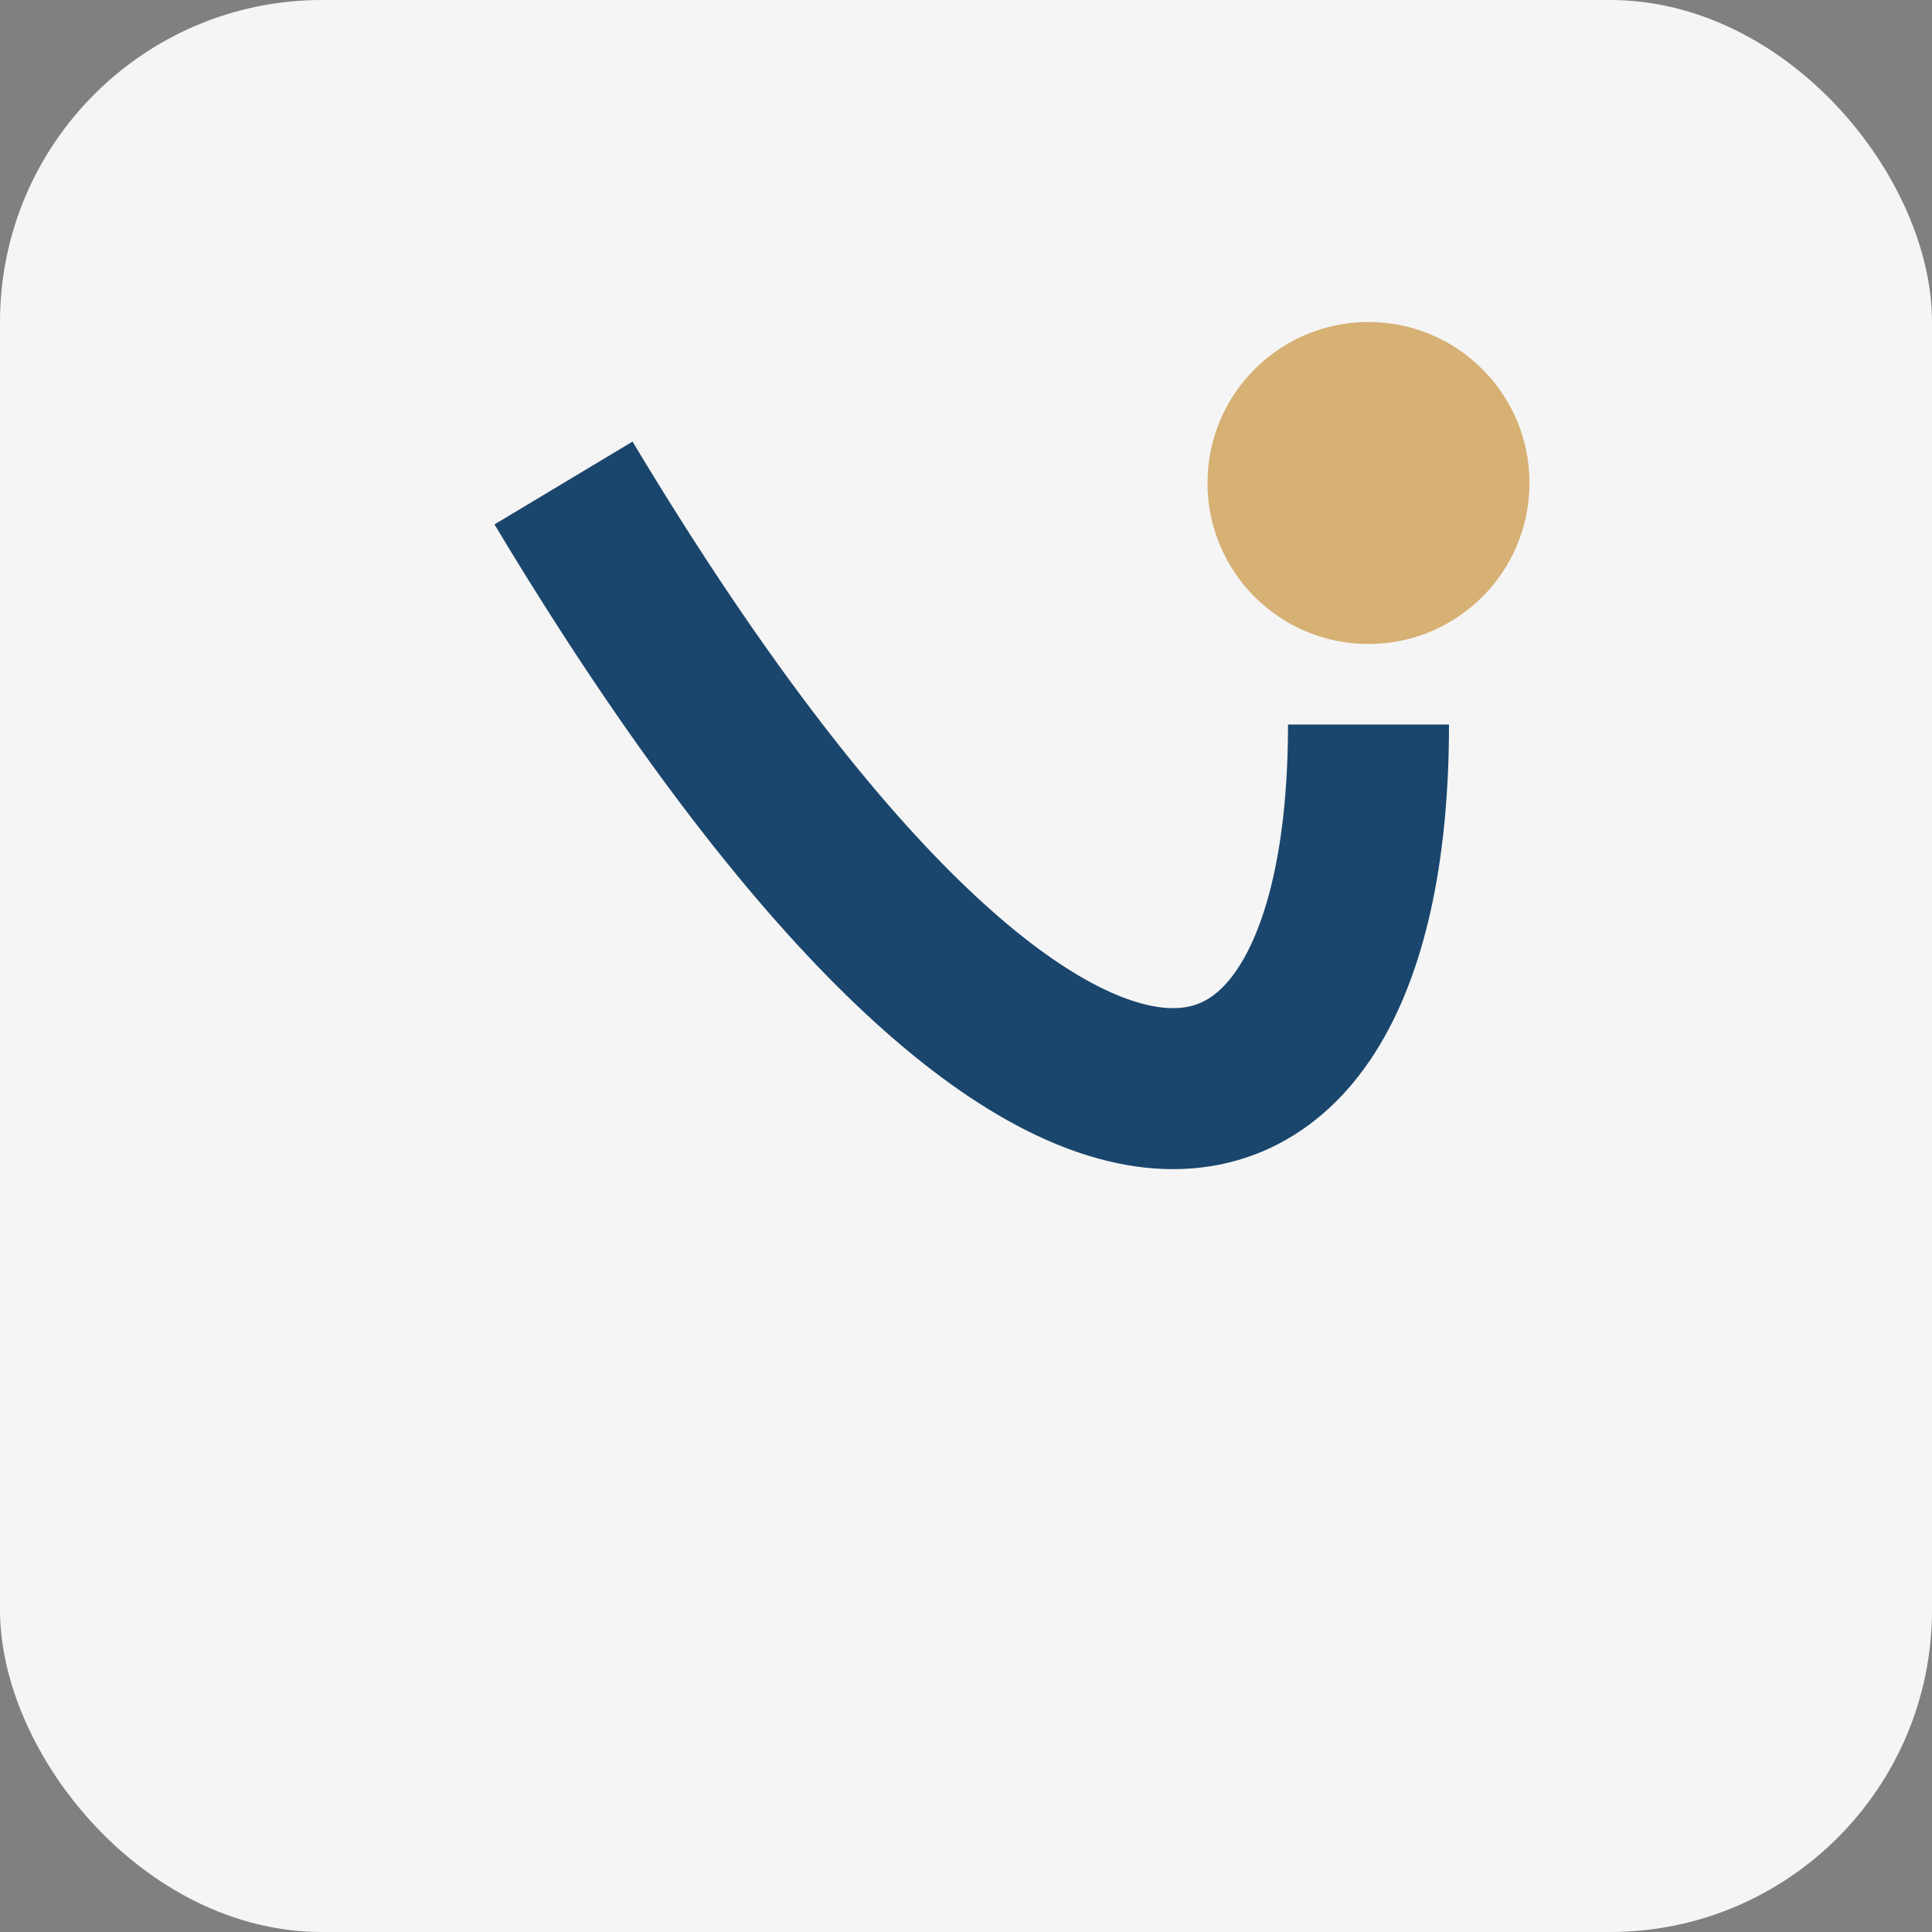
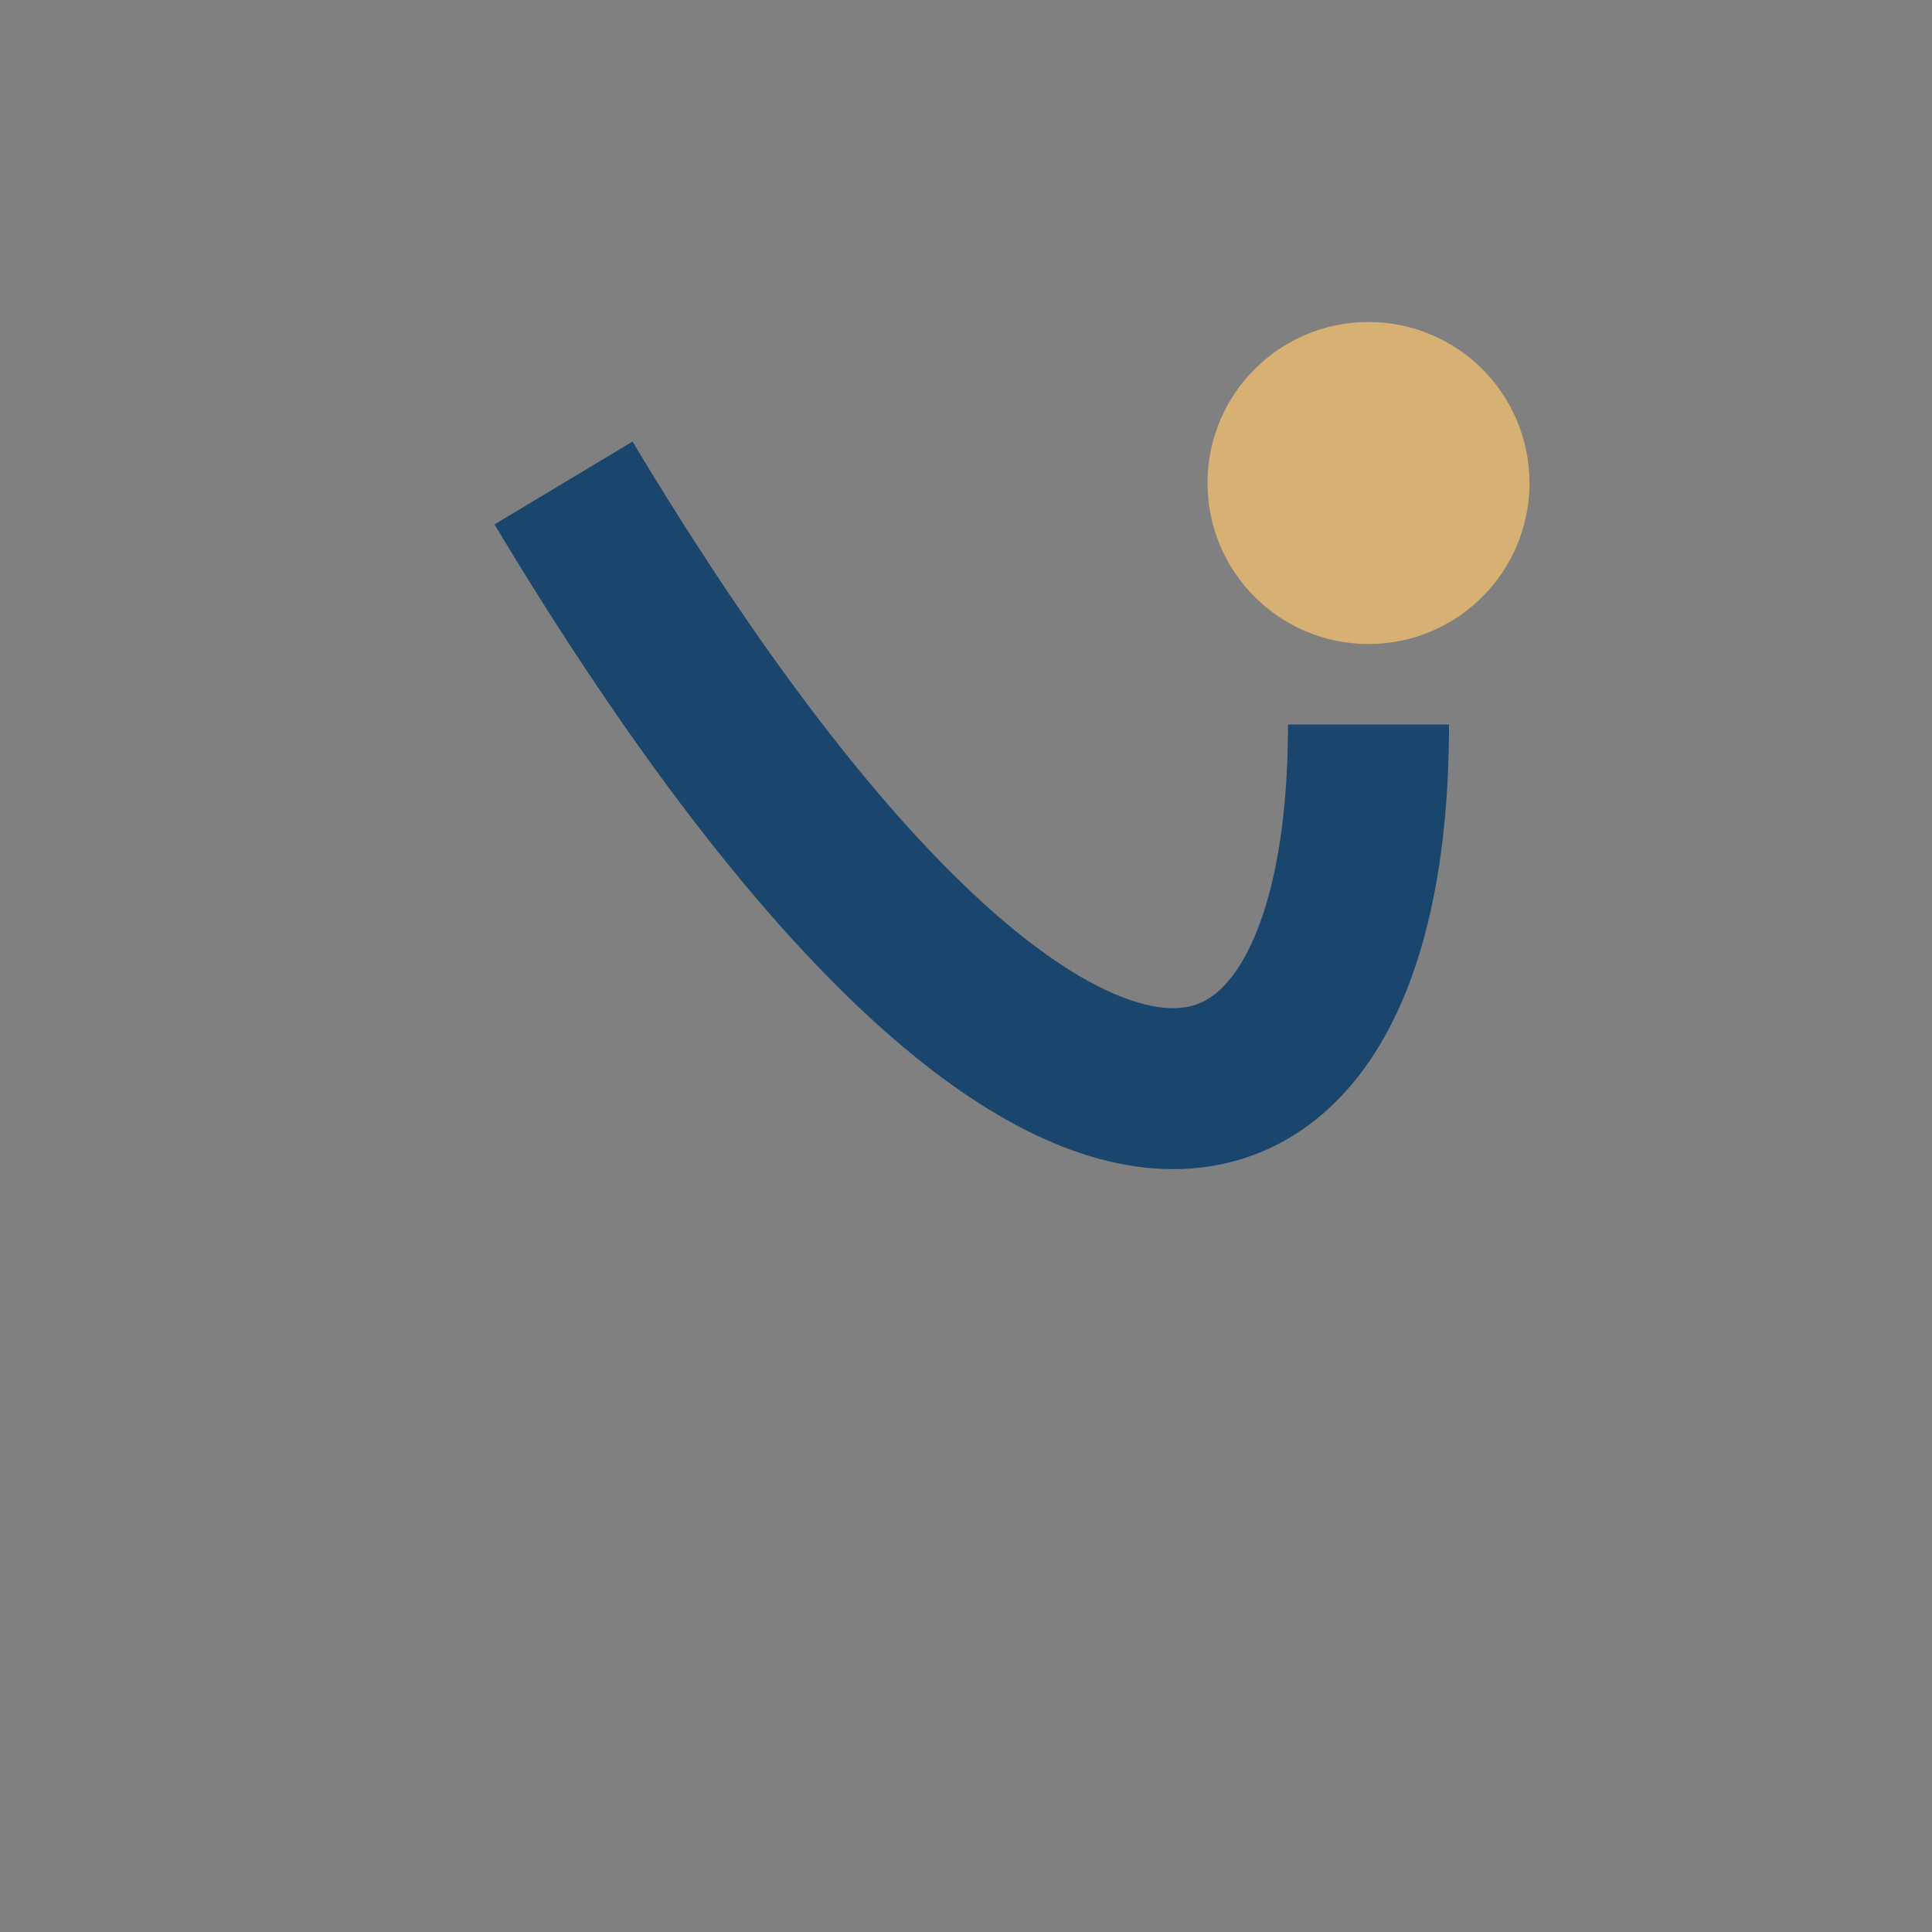
<svg xmlns="http://www.w3.org/2000/svg" width="24" height="24" viewBox="0 0 24 24">
  <rect x="0" y="0" width="24" height="24" fill="#808080" stroke="none" />
-   <rect width="24" height="24" rx="4" fill="#F5F5F5" />
  <path d="M7 6c6 10 10 9 10 3" fill="none" stroke="#1A466D" stroke-width="2" />
  <circle cx="17" cy="6" r="2" fill="#D7B074" />
</svg>